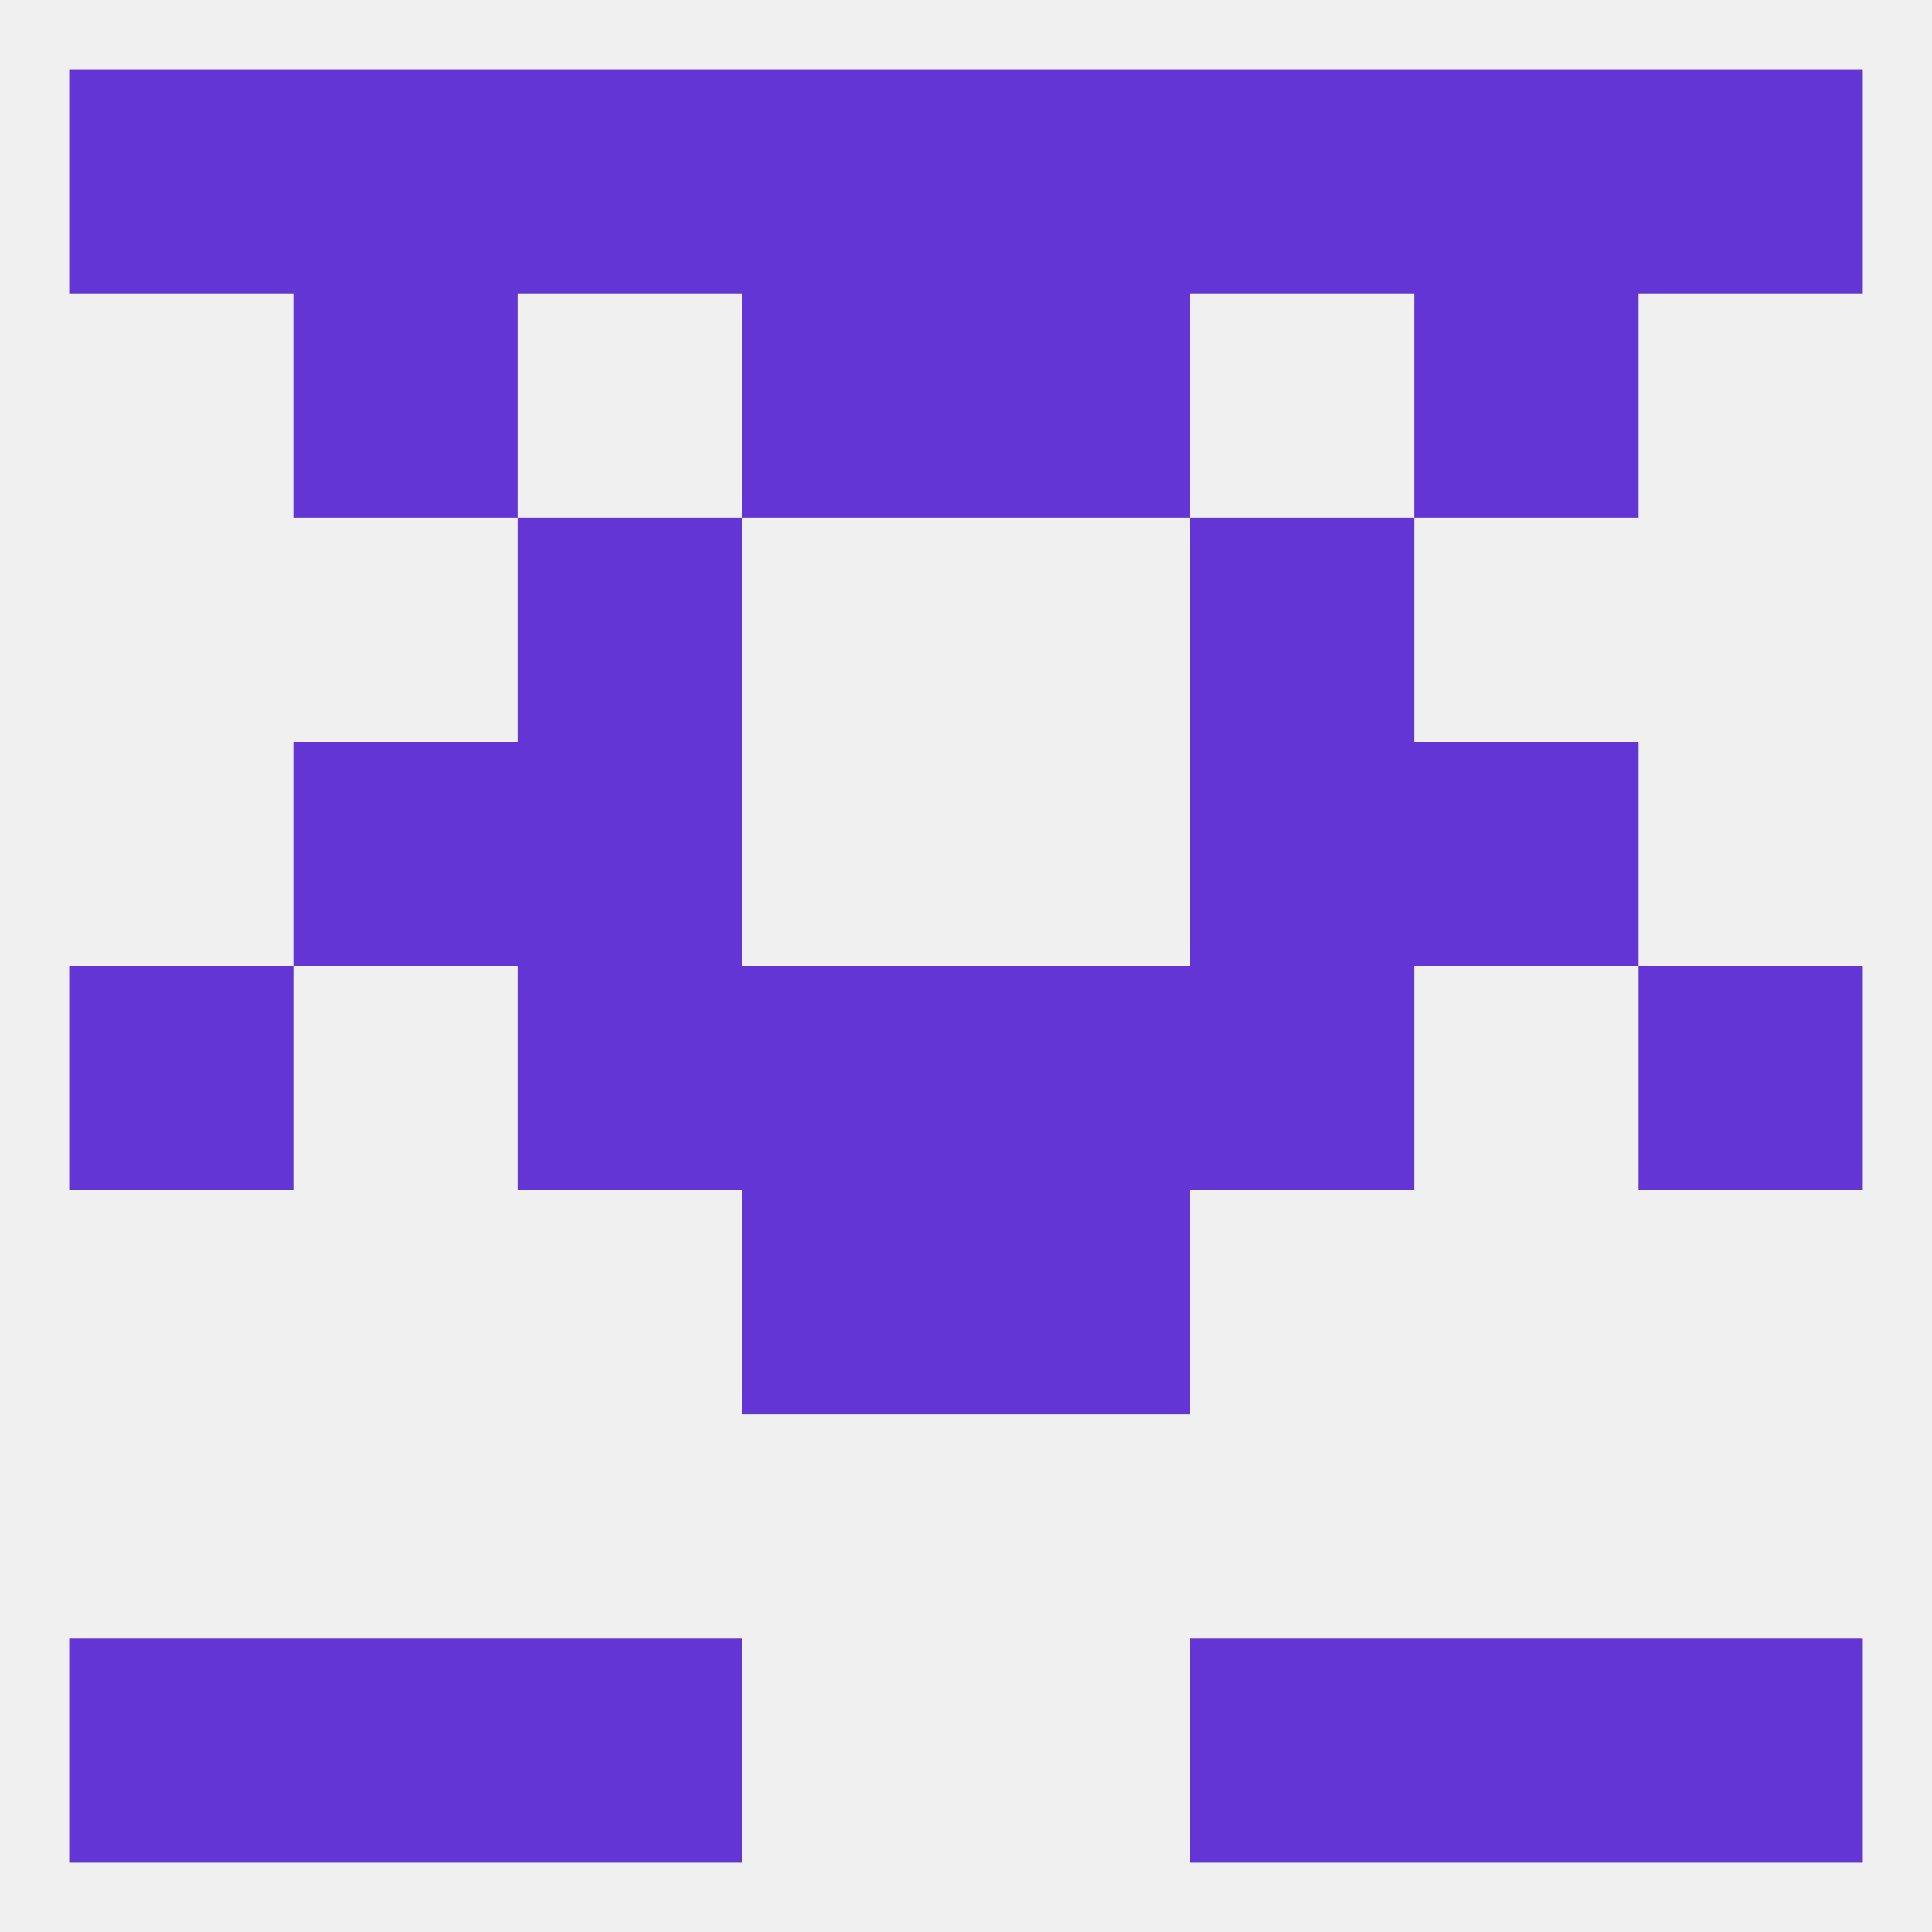
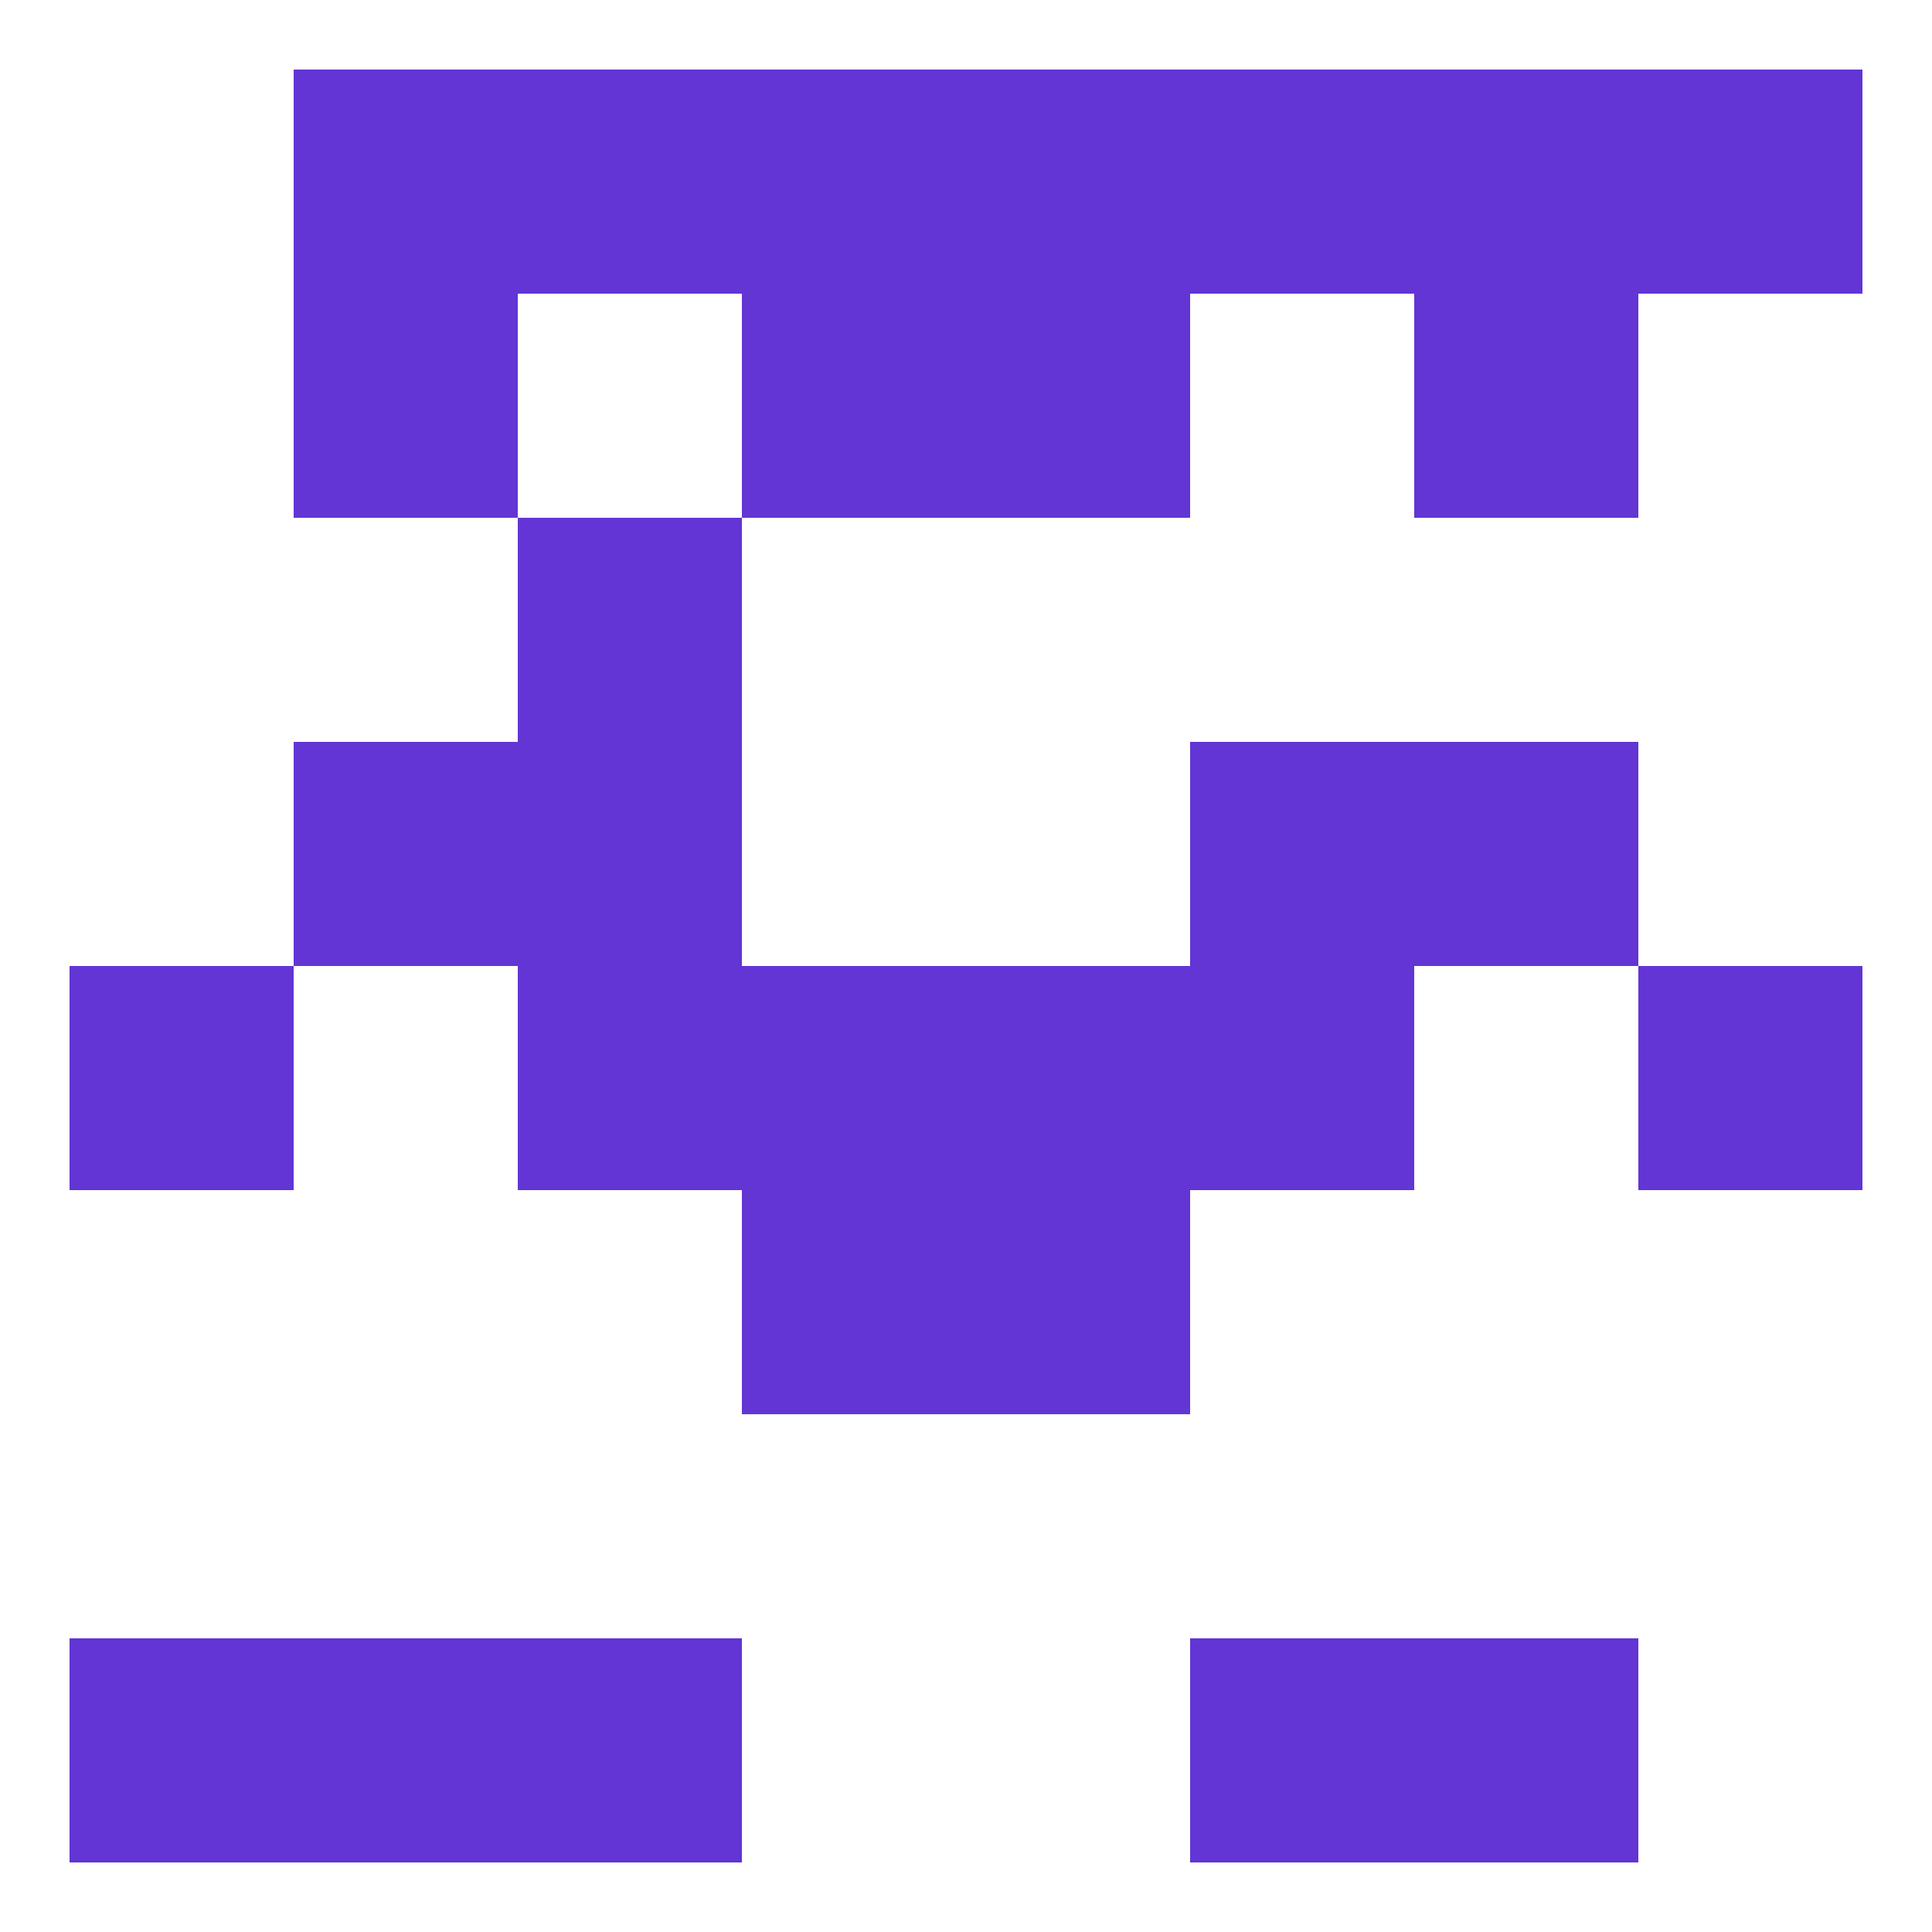
<svg xmlns="http://www.w3.org/2000/svg" version="1.1" baseprofile="full" width="250" height="250" viewBox="0 0 250 250">
-   <rect width="100%" height="100%" fill="rgba(240,240,240,255)" />
  <rect x="67" y="125" width="29" height="29" fill="rgba(98,53,212,255)" />
  <rect x="154" y="125" width="29" height="29" fill="rgba(98,53,212,255)" />
  <rect x="9" y="125" width="29" height="29" fill="rgba(98,53,212,255)" />
  <rect x="212" y="125" width="29" height="29" fill="rgba(98,53,212,255)" />
  <rect x="96" y="125" width="29" height="29" fill="rgba(98,53,212,255)" />
  <rect x="125" y="125" width="29" height="29" fill="rgba(98,53,212,255)" />
  <rect x="183" y="96" width="29" height="29" fill="rgba(98,53,212,255)" />
  <rect x="67" y="96" width="29" height="29" fill="rgba(98,53,212,255)" />
  <rect x="154" y="96" width="29" height="29" fill="rgba(98,53,212,255)" />
  <rect x="38" y="96" width="29" height="29" fill="rgba(98,53,212,255)" />
  <rect x="96" y="154" width="29" height="29" fill="rgba(98,53,212,255)" />
  <rect x="125" y="154" width="29" height="29" fill="rgba(98,53,212,255)" />
  <rect x="67" y="67" width="29" height="29" fill="rgba(98,53,212,255)" />
-   <rect x="154" y="67" width="29" height="29" fill="rgba(98,53,212,255)" />
  <rect x="96" y="38" width="29" height="29" fill="rgba(98,53,212,255)" />
  <rect x="125" y="38" width="29" height="29" fill="rgba(98,53,212,255)" />
  <rect x="38" y="38" width="29" height="29" fill="rgba(98,53,212,255)" />
  <rect x="183" y="38" width="29" height="29" fill="rgba(98,53,212,255)" />
-   <rect x="9" y="9" width="29" height="29" fill="rgba(98,53,212,255)" />
  <rect x="212" y="9" width="29" height="29" fill="rgba(98,53,212,255)" />
  <rect x="125" y="9" width="29" height="29" fill="rgba(98,53,212,255)" />
  <rect x="67" y="9" width="29" height="29" fill="rgba(98,53,212,255)" />
  <rect x="154" y="9" width="29" height="29" fill="rgba(98,53,212,255)" />
  <rect x="96" y="9" width="29" height="29" fill="rgba(98,53,212,255)" />
  <rect x="38" y="9" width="29" height="29" fill="rgba(98,53,212,255)" />
  <rect x="183" y="9" width="29" height="29" fill="rgba(98,53,212,255)" />
  <rect x="67" y="212" width="29" height="29" fill="rgba(98,53,212,255)" />
  <rect x="154" y="212" width="29" height="29" fill="rgba(98,53,212,255)" />
  <rect x="9" y="212" width="29" height="29" fill="rgba(98,53,212,255)" />
-   <rect x="212" y="212" width="29" height="29" fill="rgba(98,53,212,255)" />
  <rect x="38" y="212" width="29" height="29" fill="rgba(98,53,212,255)" />
  <rect x="183" y="212" width="29" height="29" fill="rgba(98,53,212,255)" />
</svg>